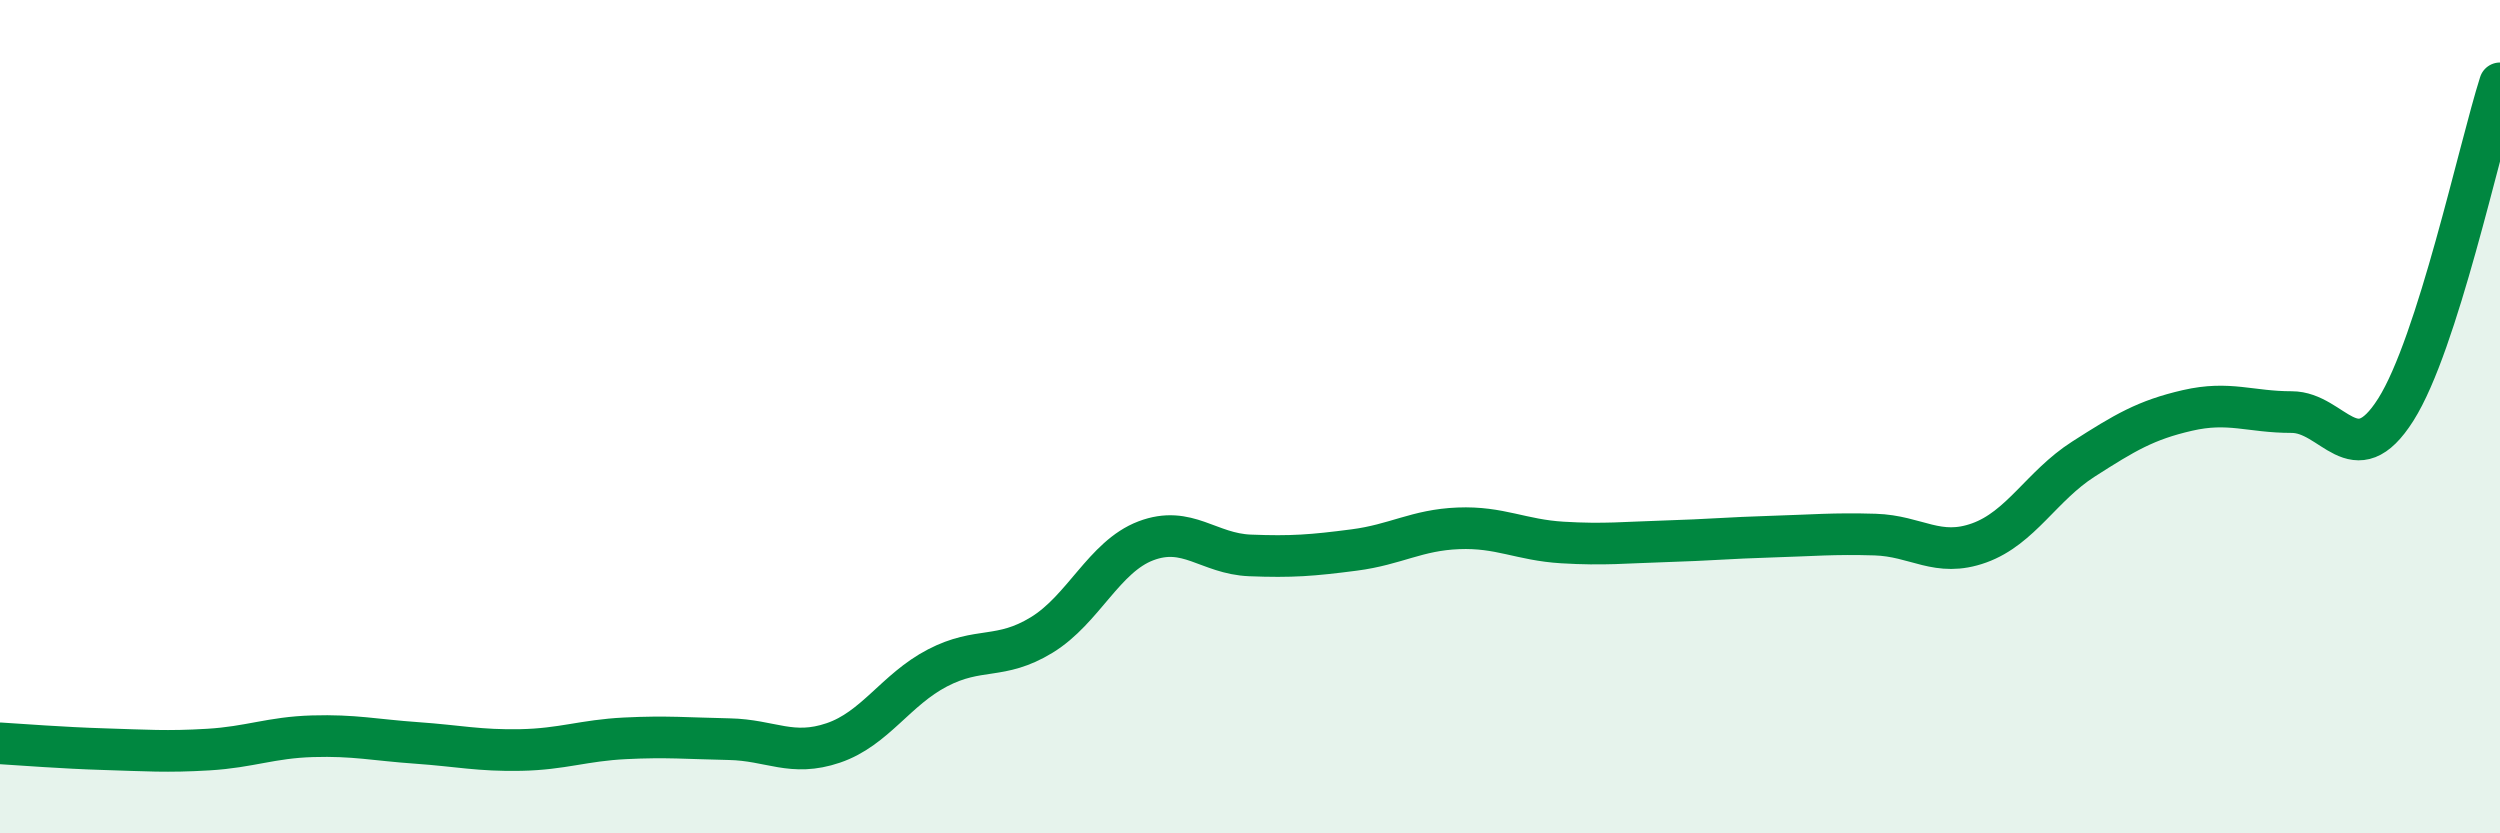
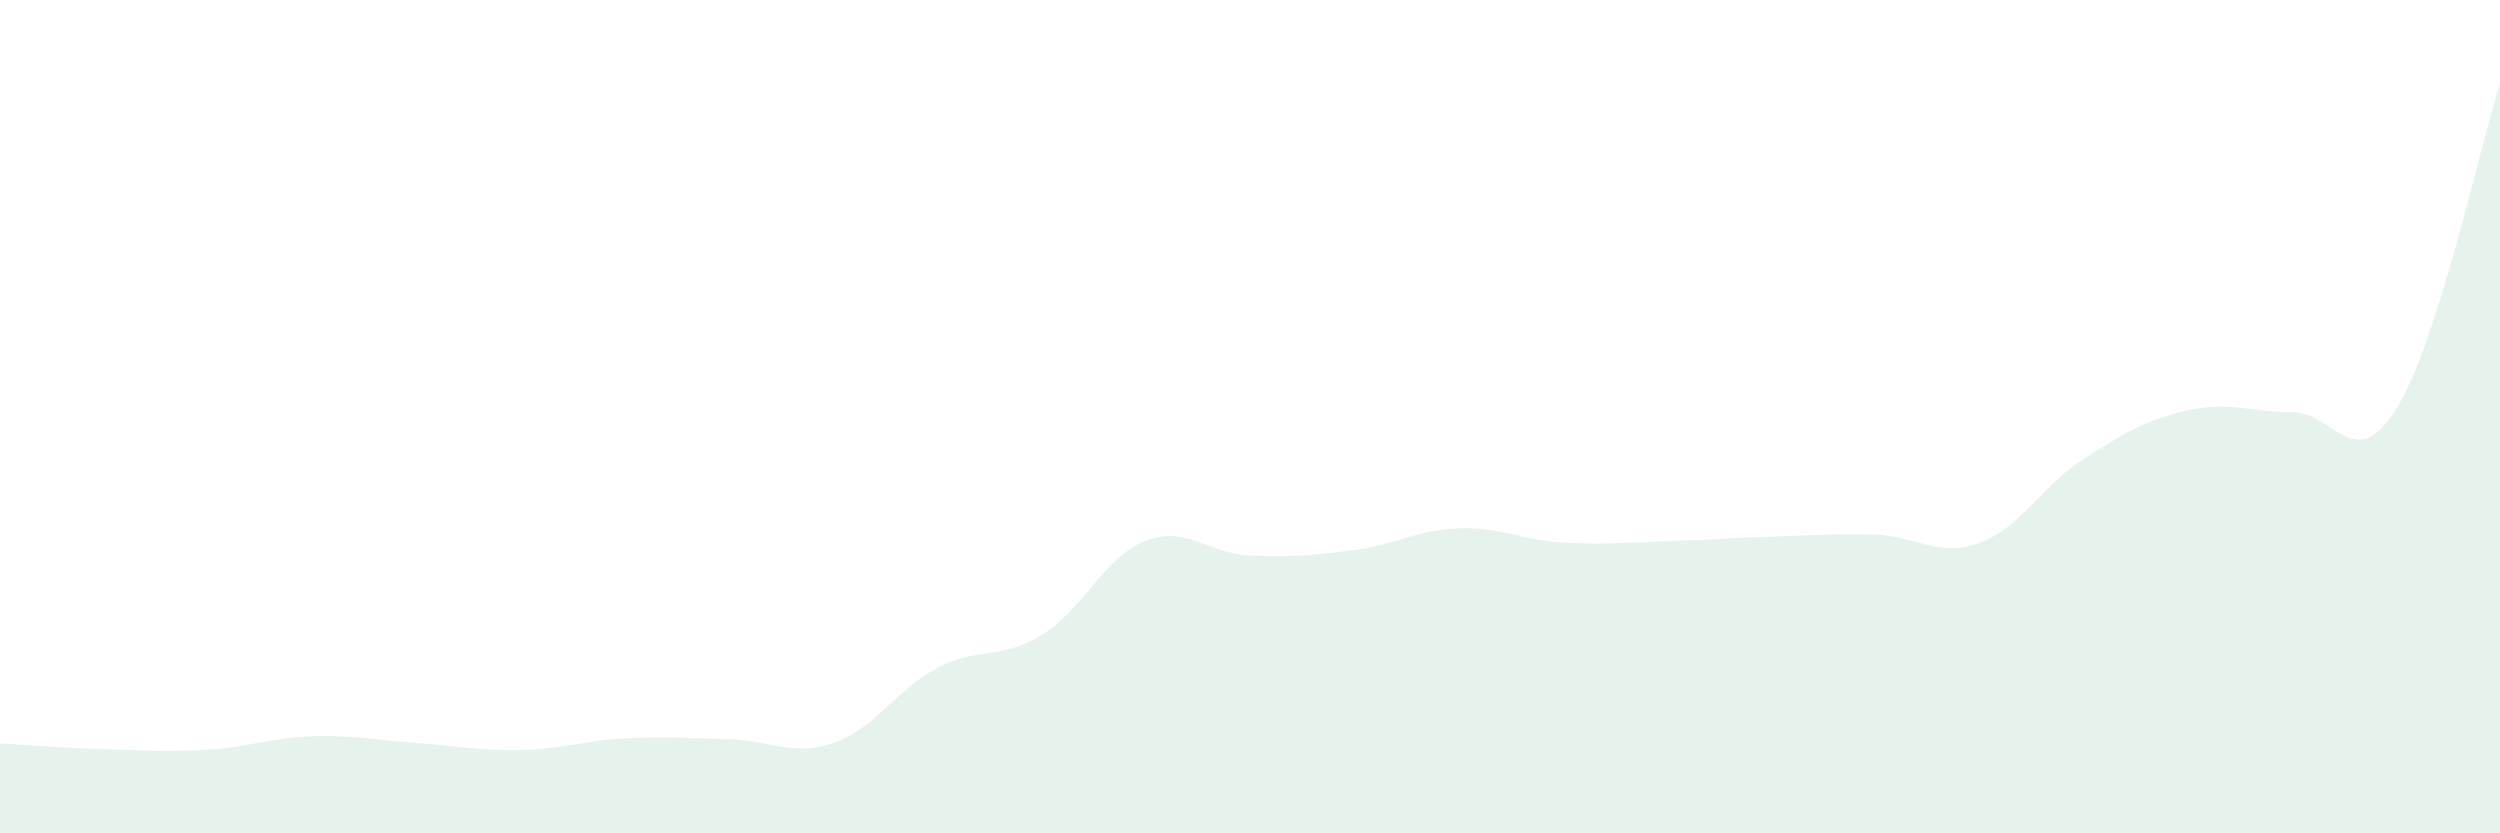
<svg xmlns="http://www.w3.org/2000/svg" width="60" height="20" viewBox="0 0 60 20">
  <path d="M 0,17.84 C 0.5,17.87 1.5,17.95 2.5,17.98 C 3.5,18.01 4,18.05 5,17.99 C 6,17.93 6.5,17.7 7.5,17.67 C 8.5,17.64 9,17.76 10,17.83 C 11,17.9 11.5,18.02 12.5,18 C 13.5,17.98 14,17.77 15,17.72 C 16,17.67 16.5,17.72 17.5,17.74 C 18.5,17.76 19,18.17 20,17.83 C 21,17.49 21.5,16.55 22.5,16.03 C 23.5,15.51 24,15.85 25,15.24 C 26,14.63 26.5,13.36 27.5,12.98 C 28.5,12.6 29,13.29 30,13.33 C 31,13.37 31.5,13.33 32.5,13.2 C 33.5,13.07 34,12.72 35,12.68 C 36,12.64 36.5,12.96 37.5,13.02 C 38.5,13.08 39,13.02 40,12.99 C 41,12.96 41.5,12.91 42.5,12.88 C 43.5,12.85 44,12.8 45,12.83 C 46,12.86 46.5,13.39 47.5,13.03 C 48.5,12.67 49,11.66 50,11.02 C 51,10.38 51.5,10.08 52.5,9.85 C 53.5,9.62 54,9.89 55,9.89 C 56,9.89 56.5,11.41 57.5,9.83 C 58.5,8.25 59.5,3.57 60,2L60 20L0 20Z" fill="#008740" opacity="0.1" stroke-linecap="round" stroke-linejoin="round" />
-   <path d="M 0,17.84 C 0.5,17.87 1.5,17.95 2.5,17.98 C 3.5,18.01 4,18.05 5,17.99 C 6,17.93 6.5,17.7 7.5,17.67 C 8.5,17.64 9,17.76 10,17.83 C 11,17.9 11.5,18.02 12.5,18 C 13.5,17.98 14,17.77 15,17.72 C 16,17.67 16.5,17.72 17.5,17.74 C 18.5,17.76 19,18.17 20,17.83 C 21,17.49 21.5,16.55 22.5,16.03 C 23.5,15.51 24,15.85 25,15.24 C 26,14.63 26.5,13.36 27.5,12.98 C 28.5,12.6 29,13.29 30,13.33 C 31,13.37 31.5,13.33 32.5,13.2 C 33.5,13.07 34,12.72 35,12.68 C 36,12.64 36.5,12.96 37.5,13.02 C 38.5,13.08 39,13.02 40,12.99 C 41,12.96 41.5,12.91 42.5,12.88 C 43.5,12.85 44,12.8 45,12.83 C 46,12.86 46.5,13.39 47.5,13.03 C 48.5,12.67 49,11.66 50,11.02 C 51,10.38 51.5,10.08 52.5,9.85 C 53.5,9.62 54,9.89 55,9.89 C 56,9.89 56.5,11.41 57.5,9.83 C 58.5,8.25 59.5,3.57 60,2" stroke="#008740" stroke-width="1" fill="none" stroke-linecap="round" stroke-linejoin="round" />
</svg>